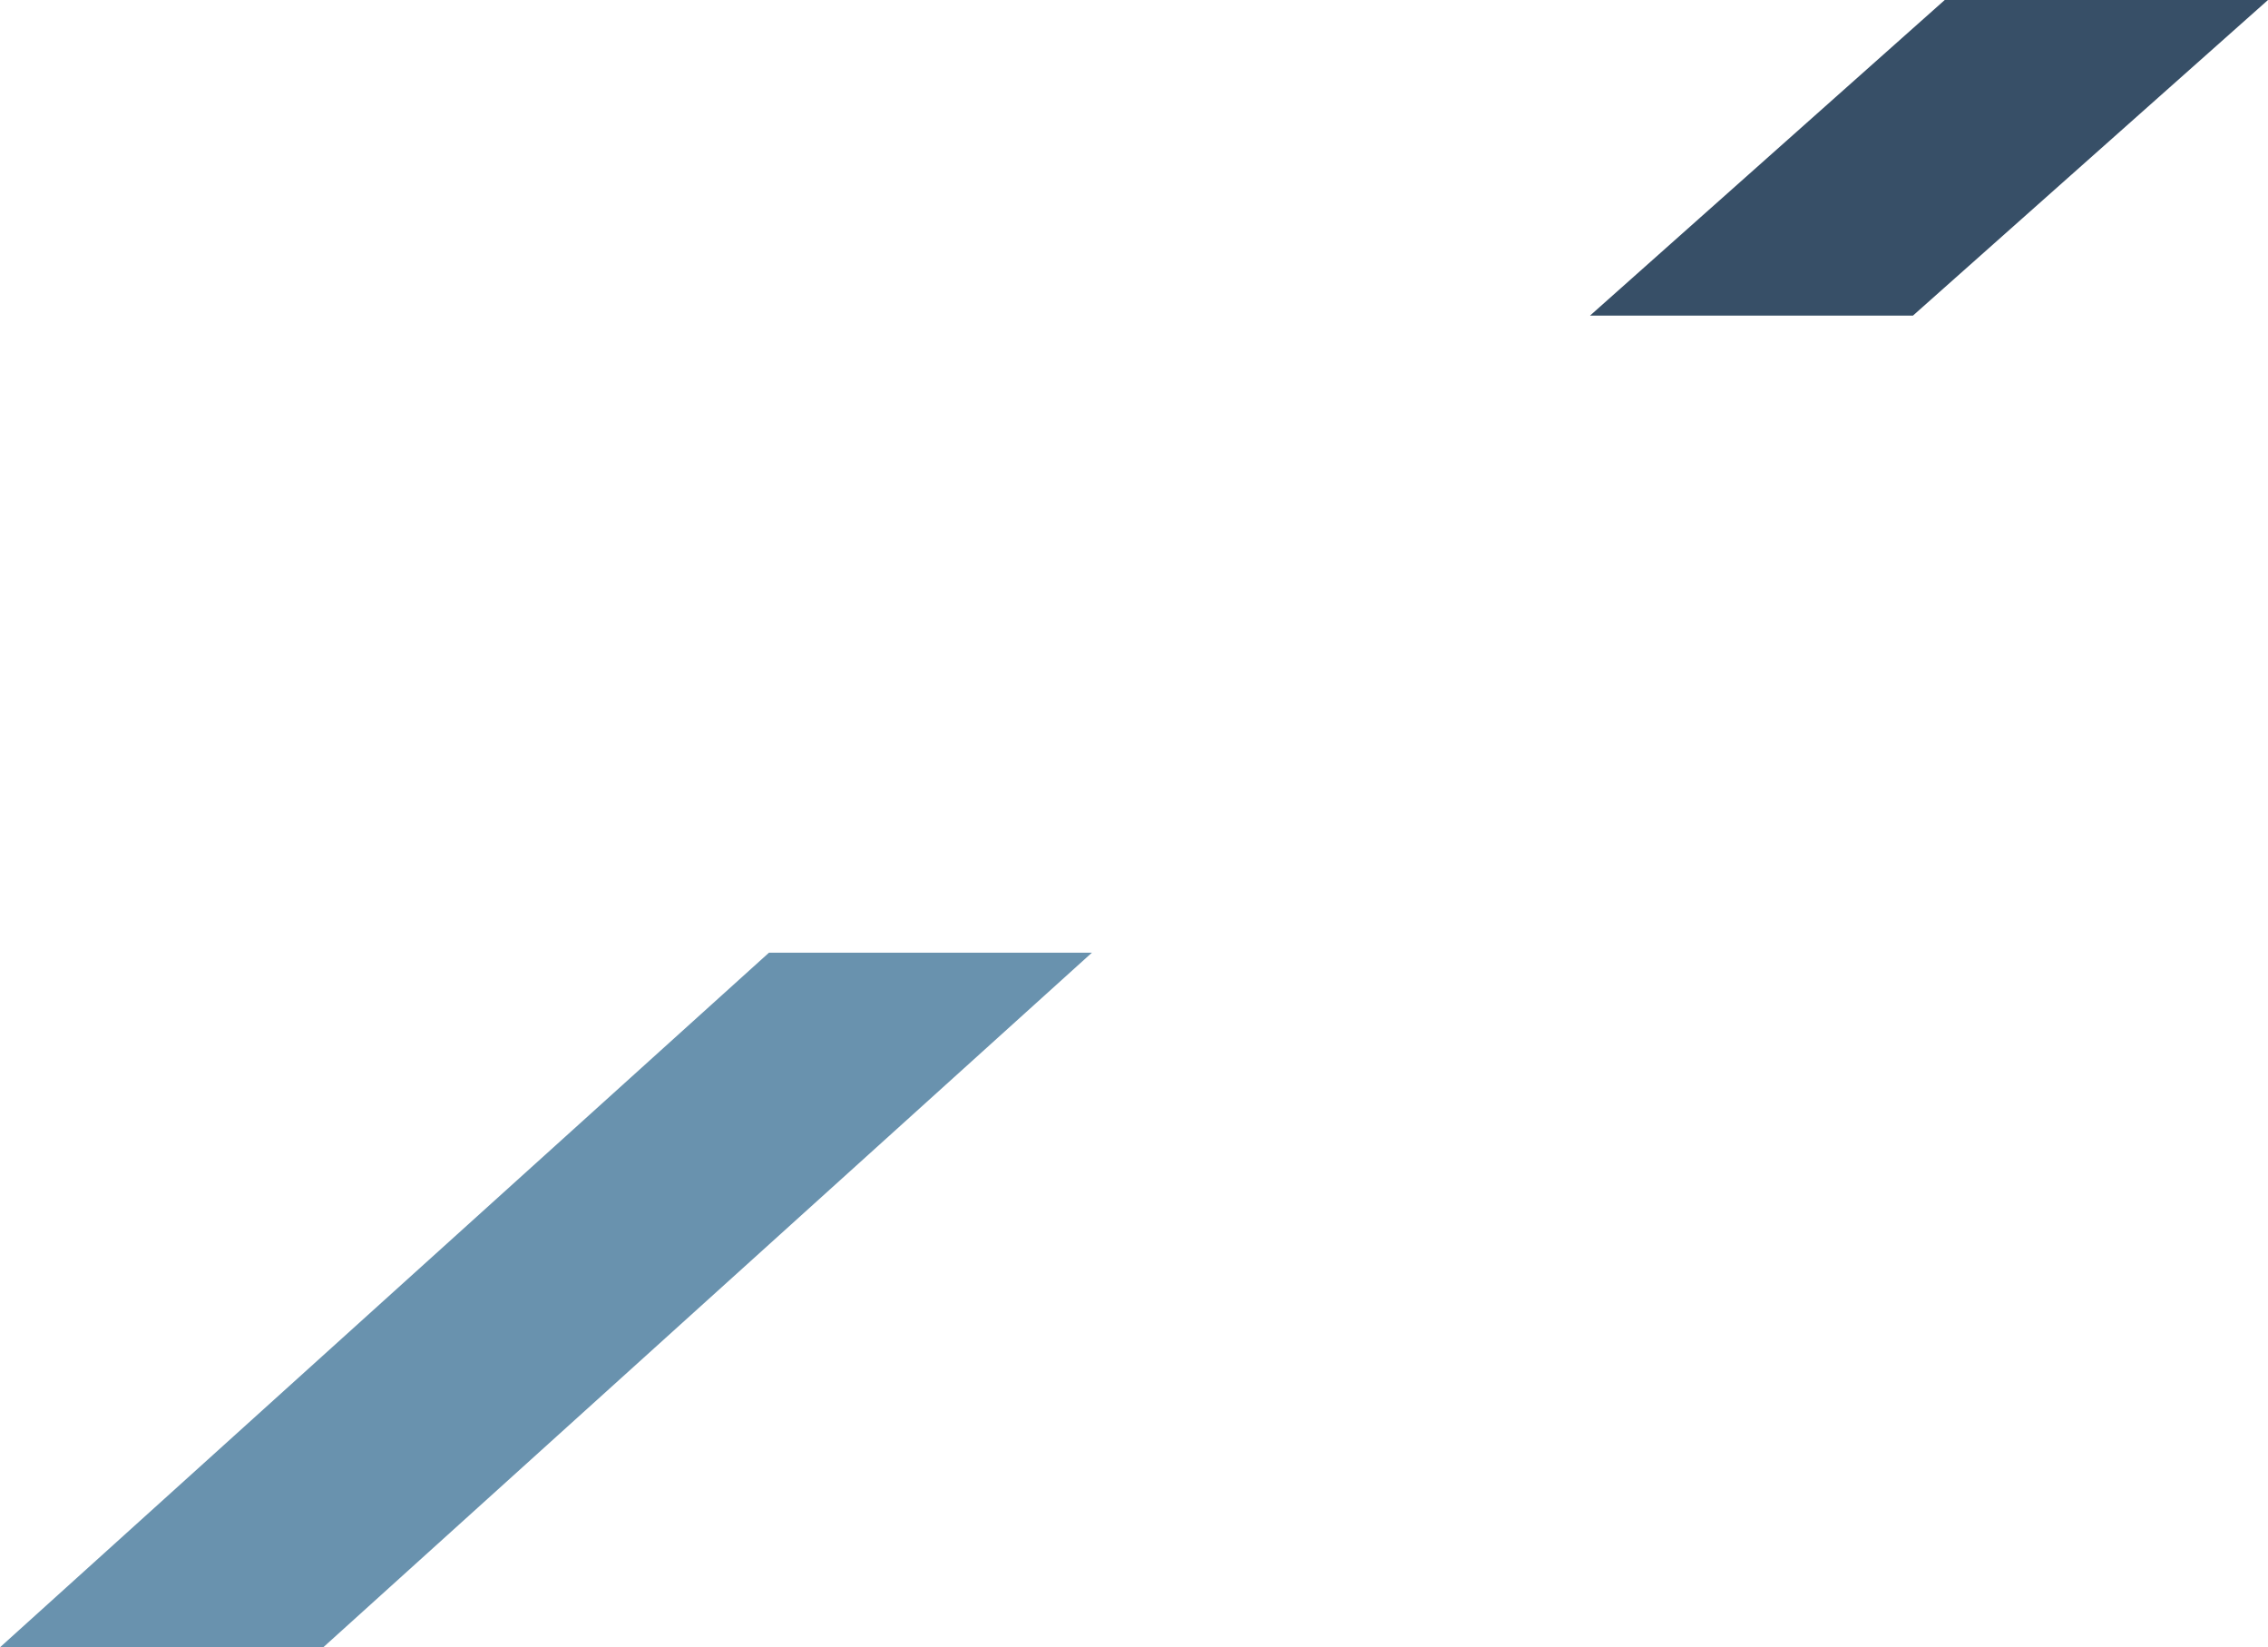
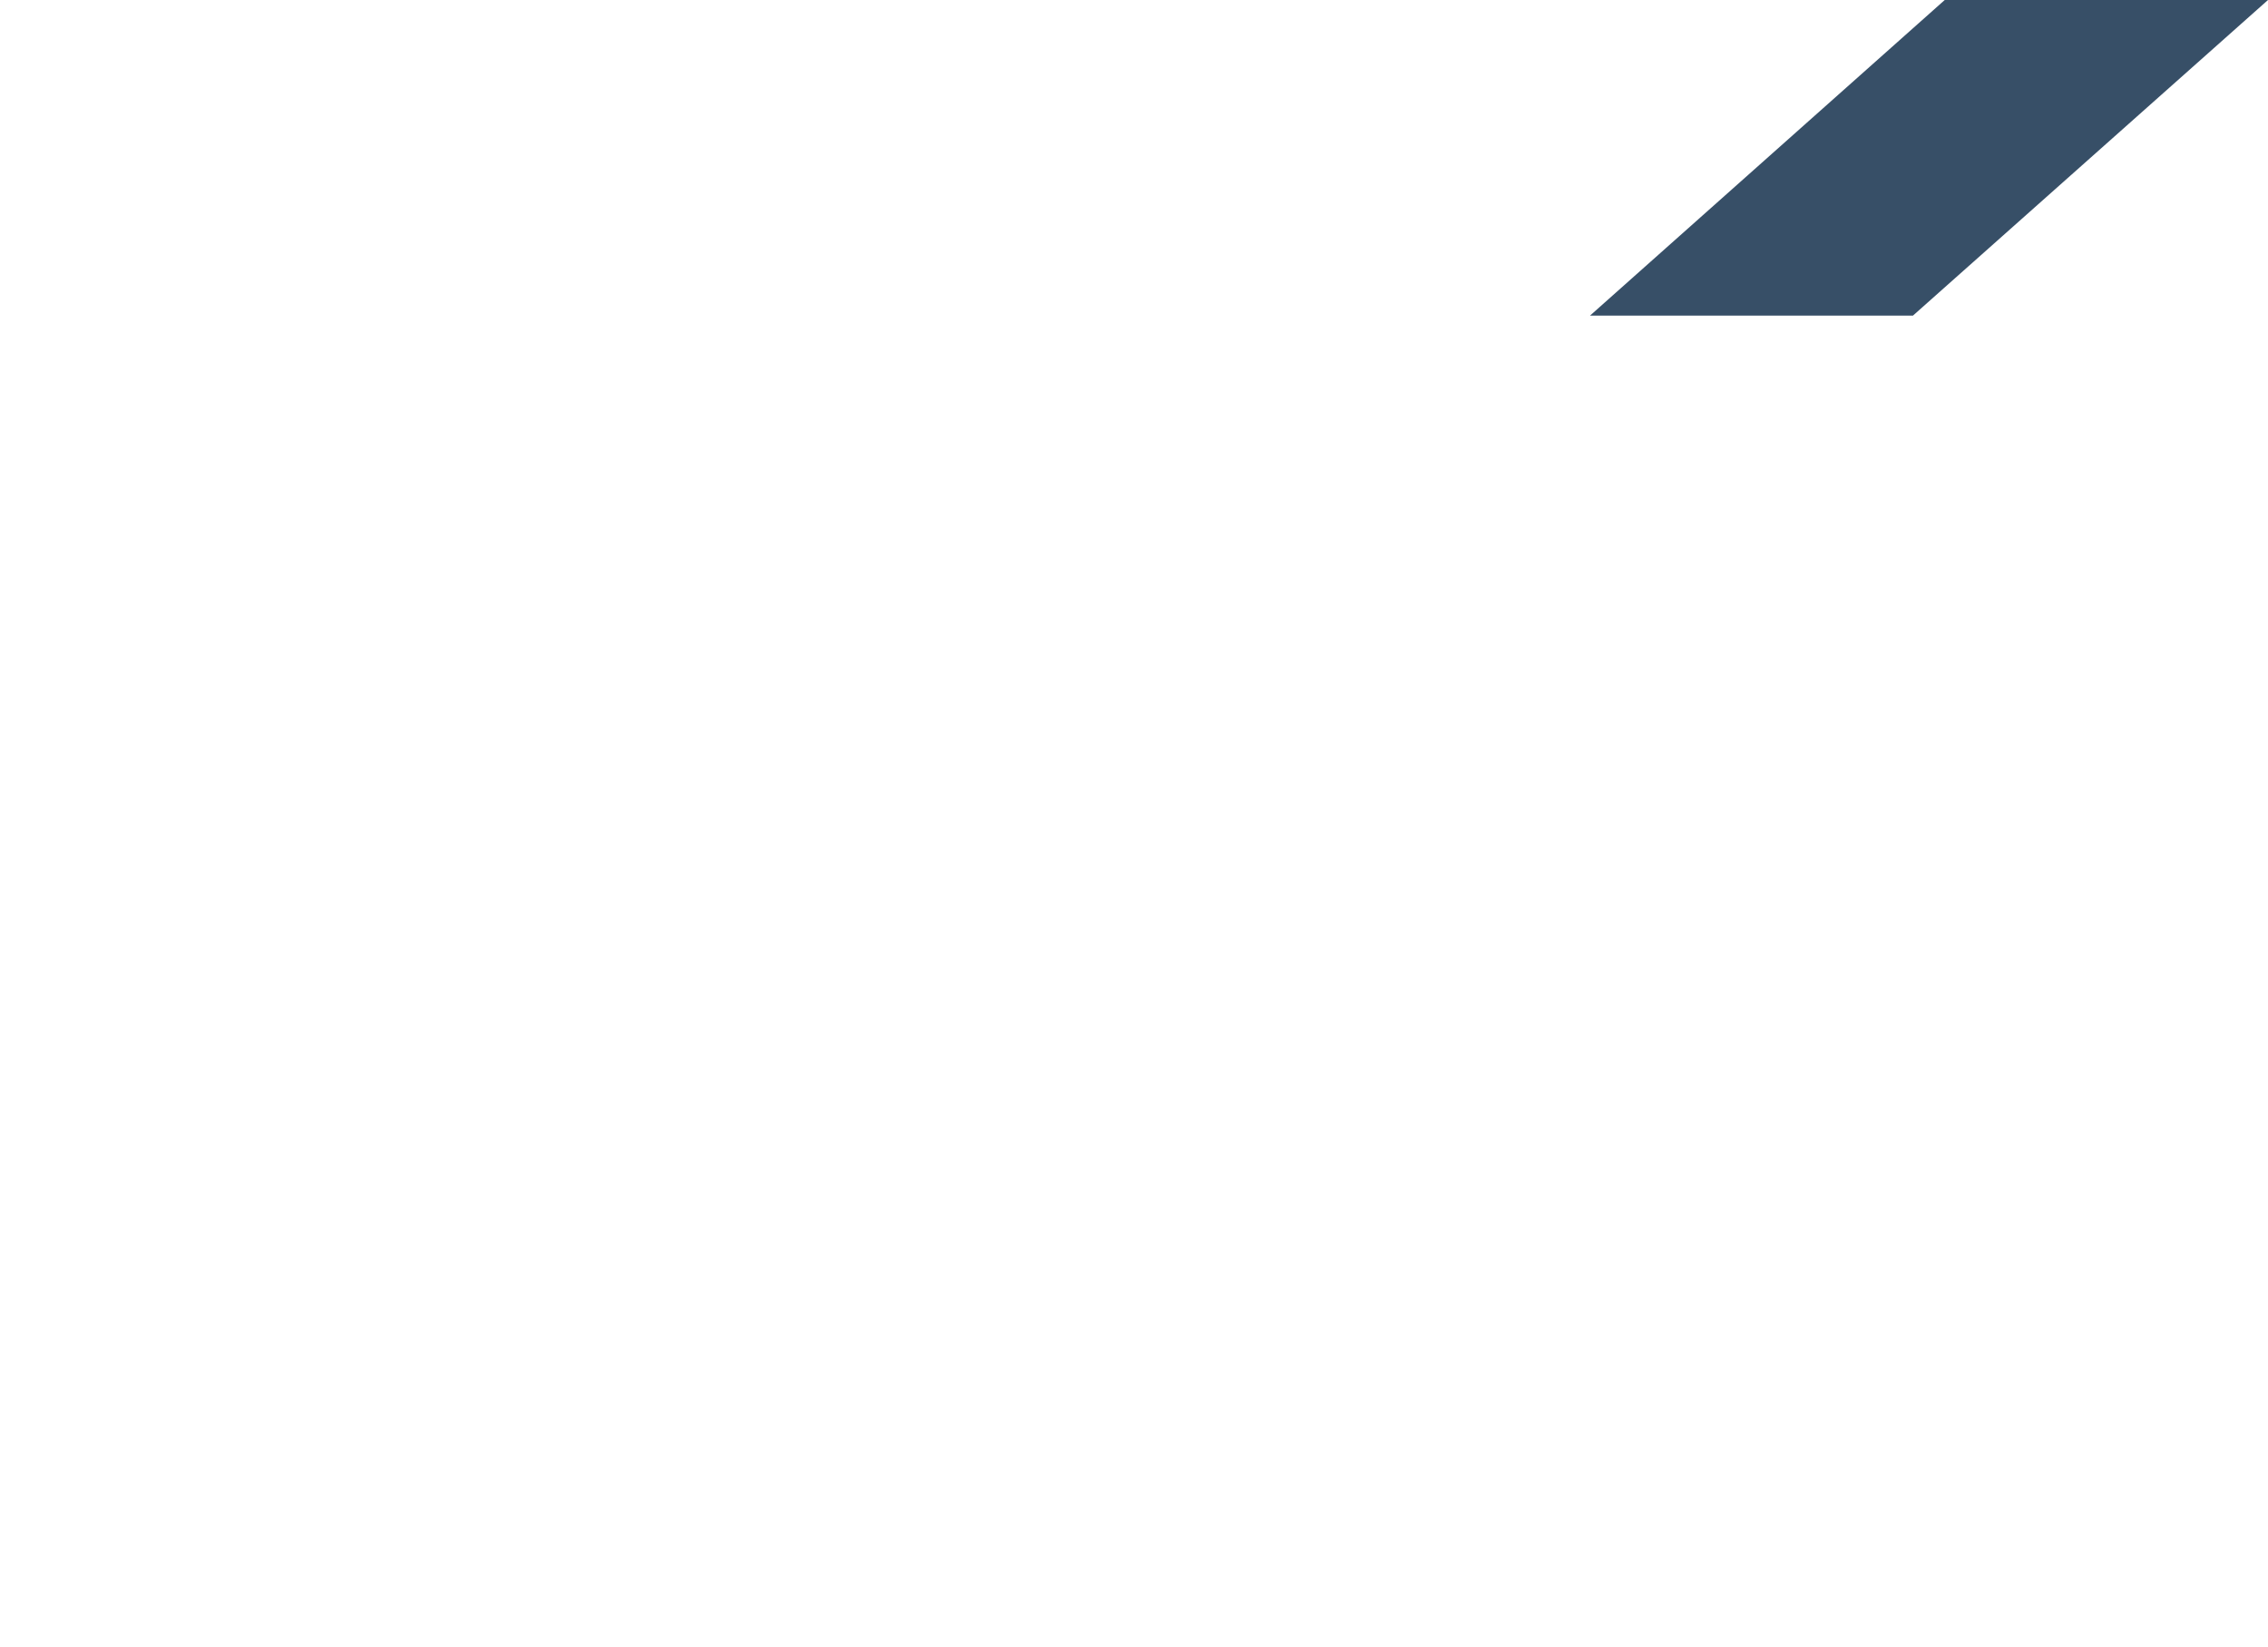
<svg xmlns="http://www.w3.org/2000/svg" version="1.1" id="Layer_1" x="0px" y="0px" viewBox="0 0 705.8 512.5" style="enable-background:new 0 0 705.8 512.5;" xml:space="preserve">
  <style type="text/css">
	.st0{fill:#6992AE;}
	.st1{fill:#374F67;}
</style>
-   <polygon class="st0" points="100.6,512.5 0,512.5 239.3,296.4 339.8,296.4 " />
  <polygon class="st1" points="595.3,98.2 494.8,98.2 605.2,0 705.8,0 " />
</svg>